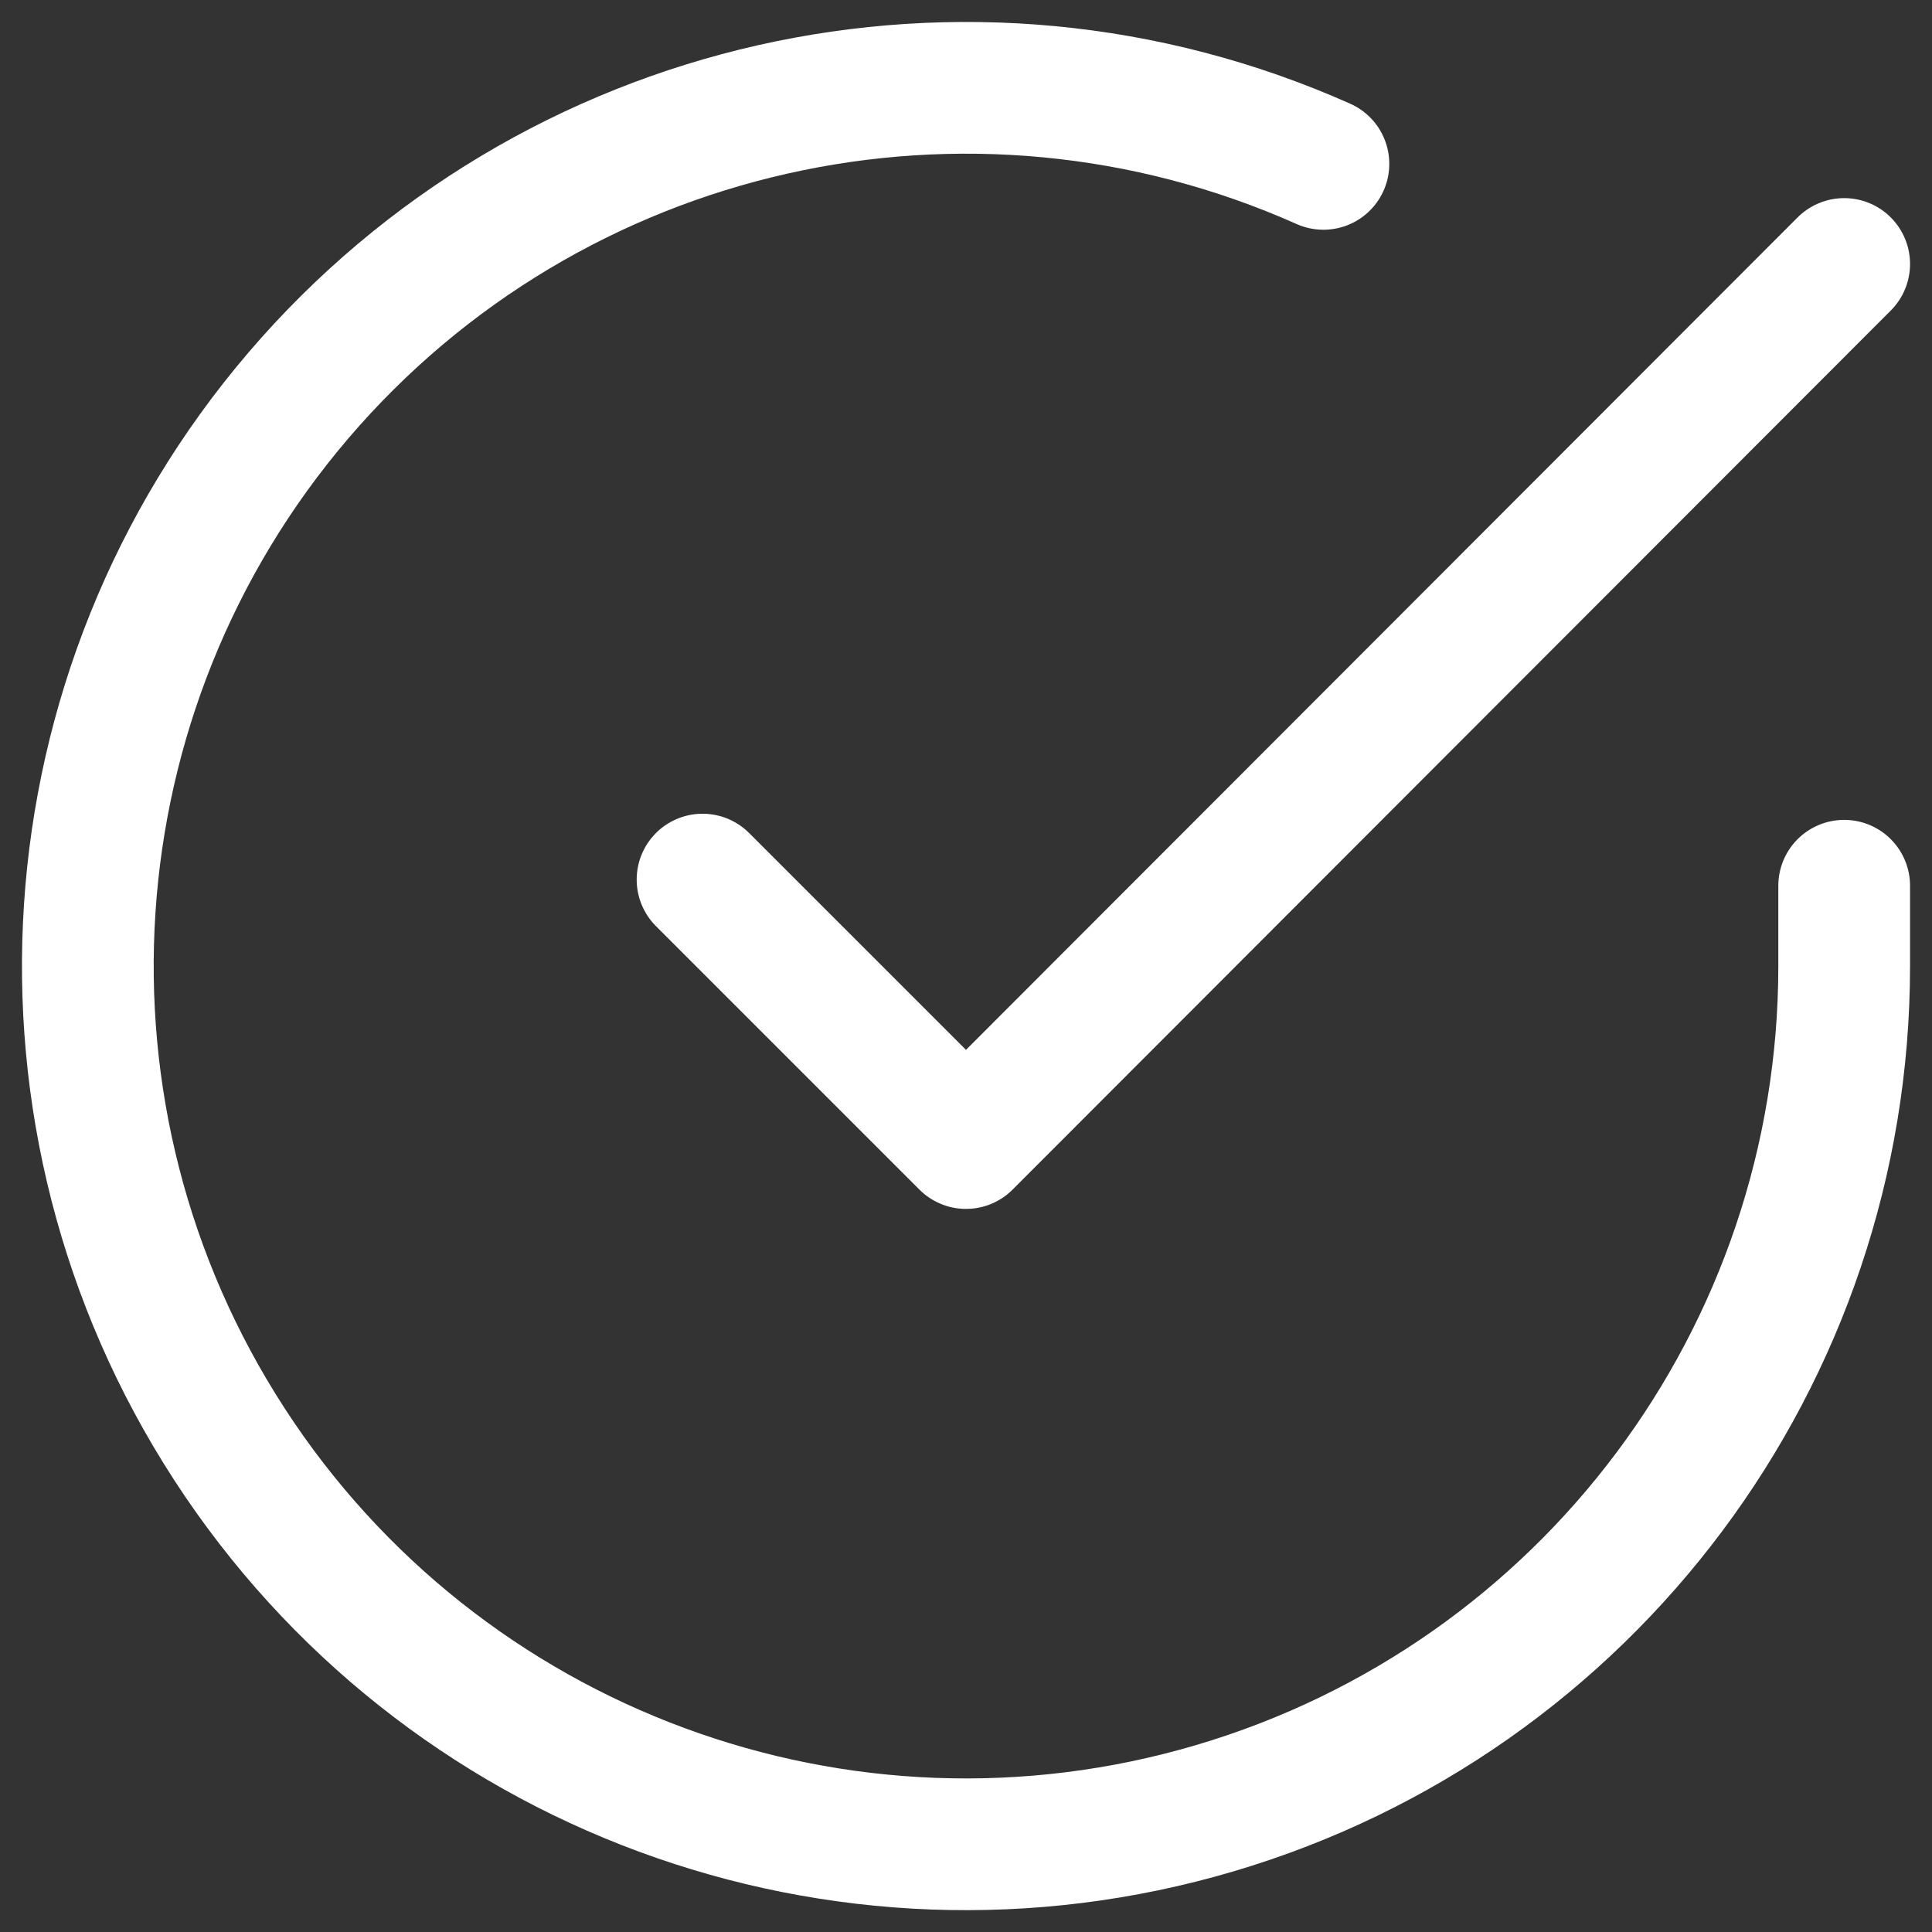
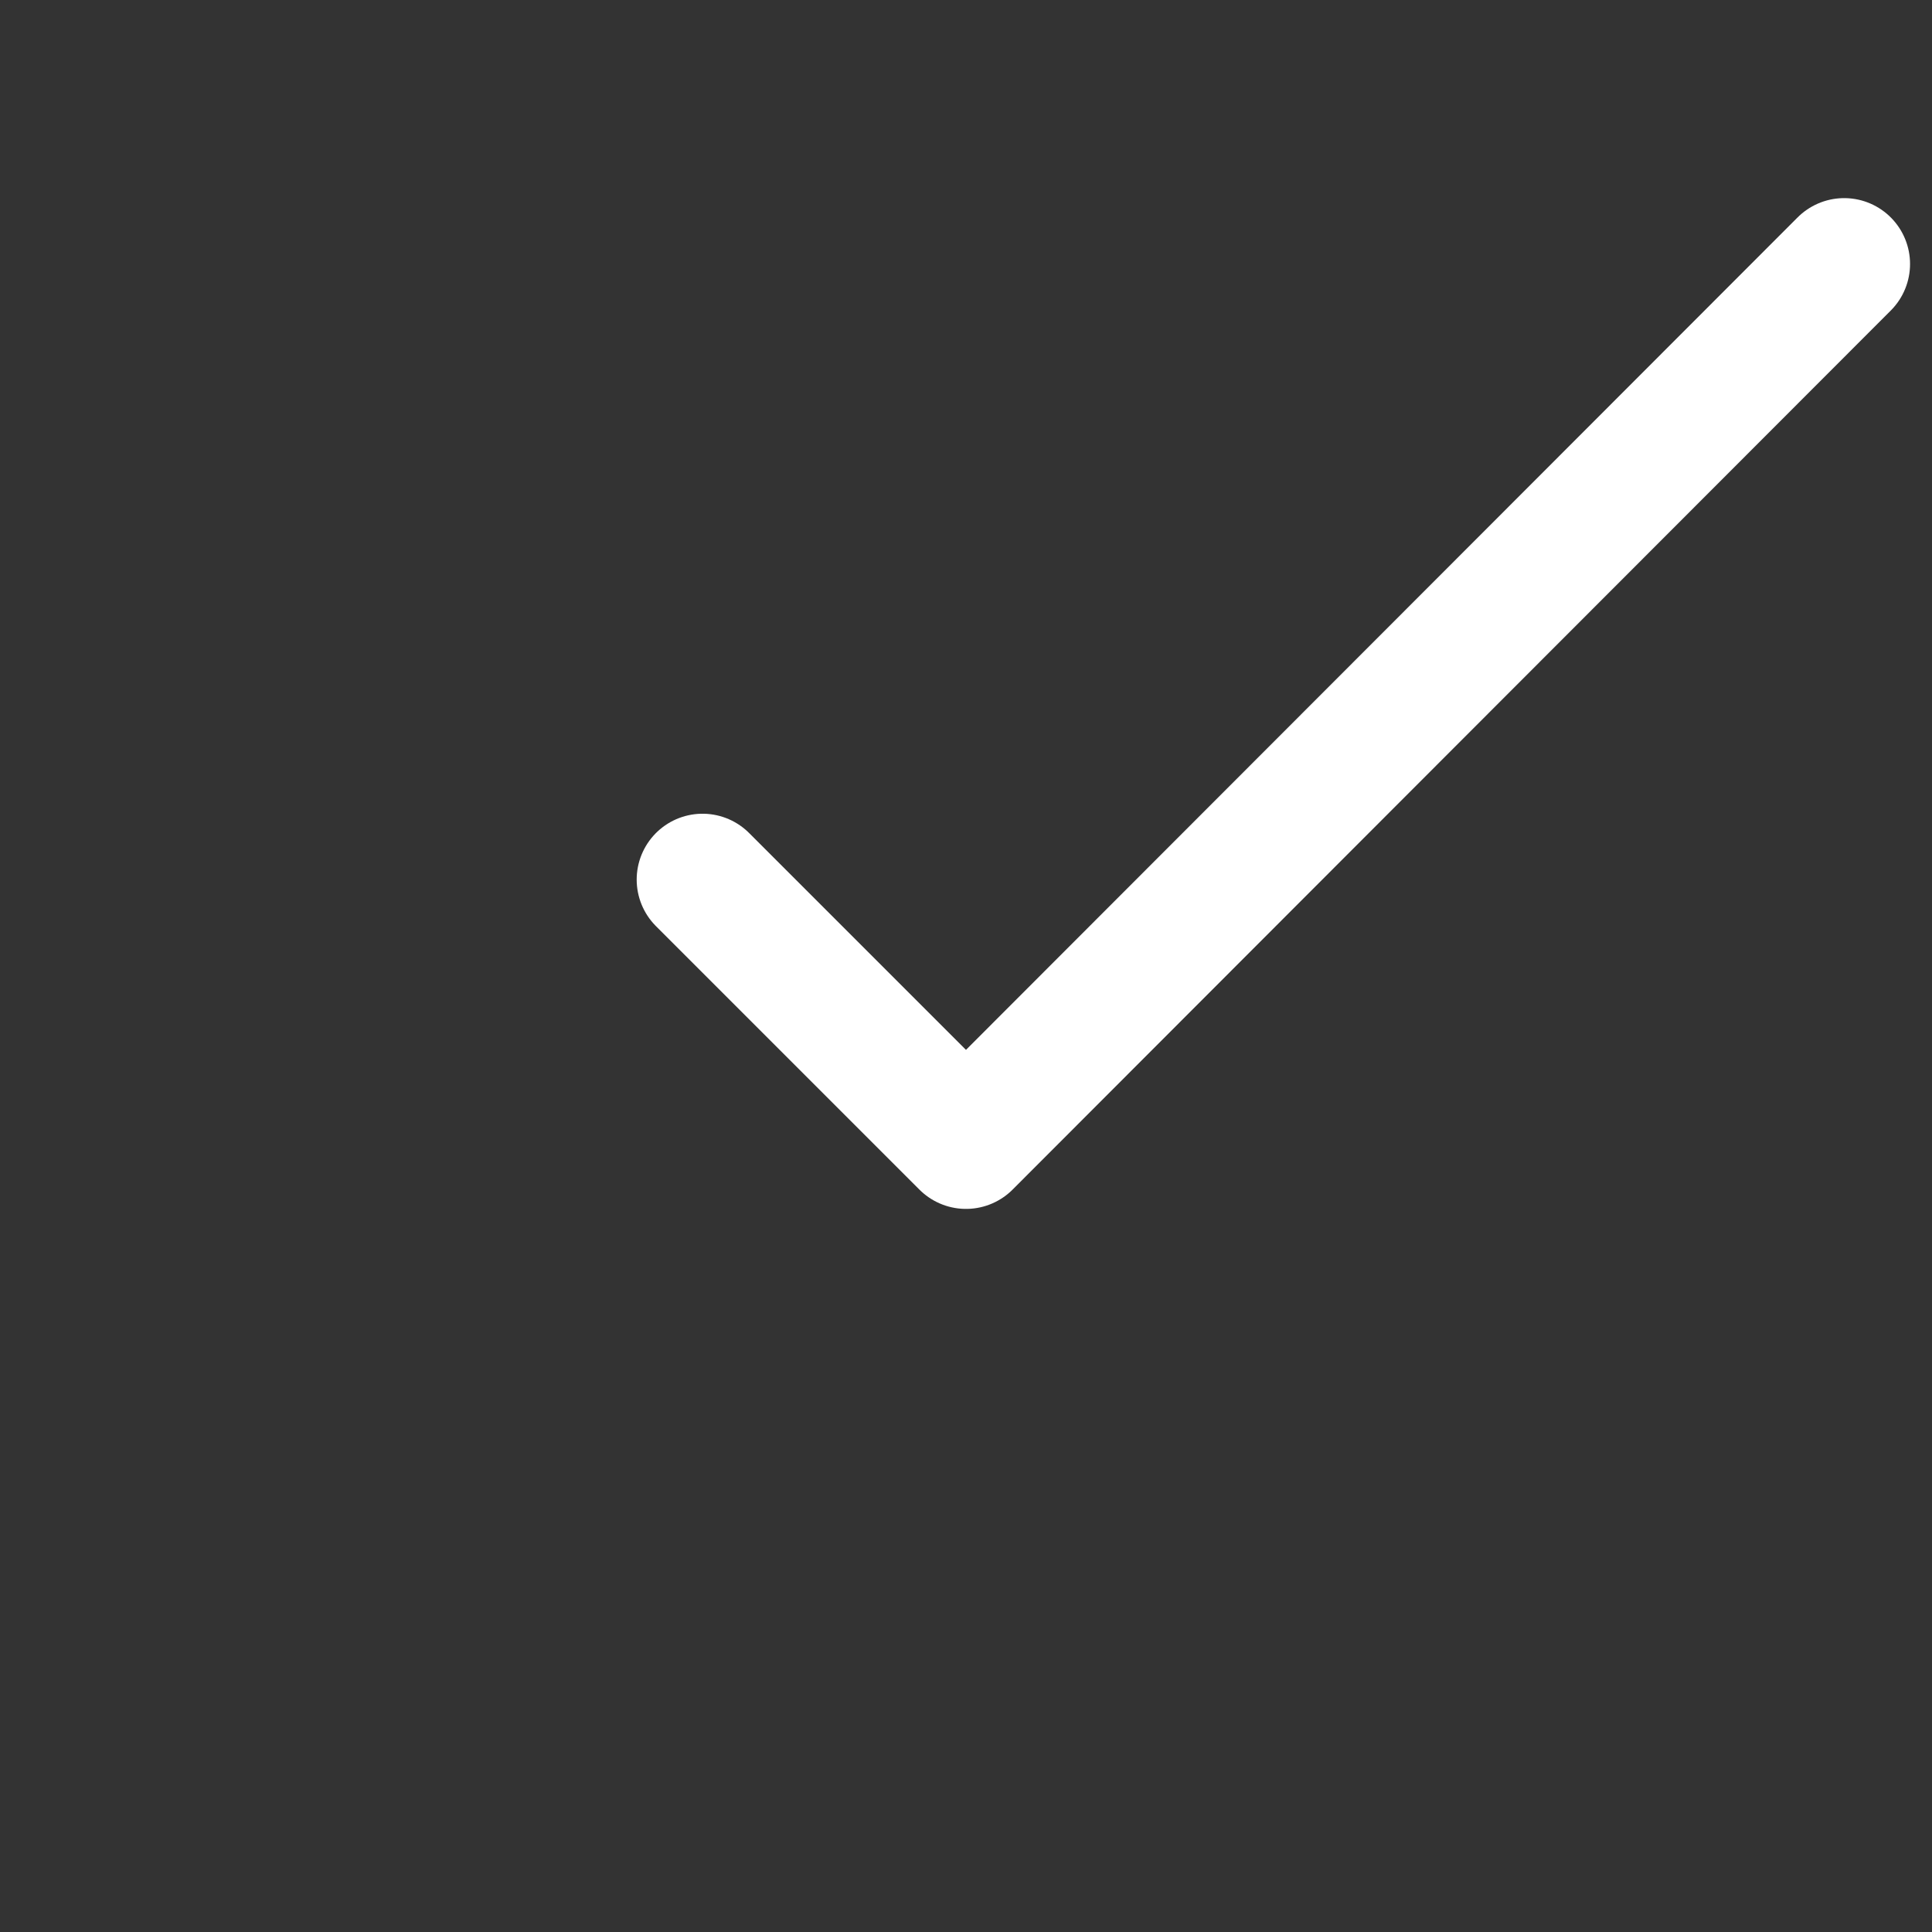
<svg xmlns="http://www.w3.org/2000/svg" width="22" height="22" viewBox="0 0 22 22">
  <rect x="0" y="0" width="22" height="22" fill="#333333" stroke="none" />
  <g fill="none" fill-rule="evenodd" stroke="#FFF" stroke-linecap="round" stroke-linejoin="round" stroke-width="1.5" transform="translate(1 1)">
-     <path d="M20,9.086 L20,10.006 C19.998,14.435 17.082,18.334 12.835,19.59 C8.588,20.846 4.021,19.159 1.611,15.443 C-0.799,11.728 -0.479,6.87 2.398,3.503 C5.276,0.137 10.025,-0.936 14.07,0.866" />
    <polyline points="20 2.006 10 12.016 7 9.016" />
  </g>
</svg>